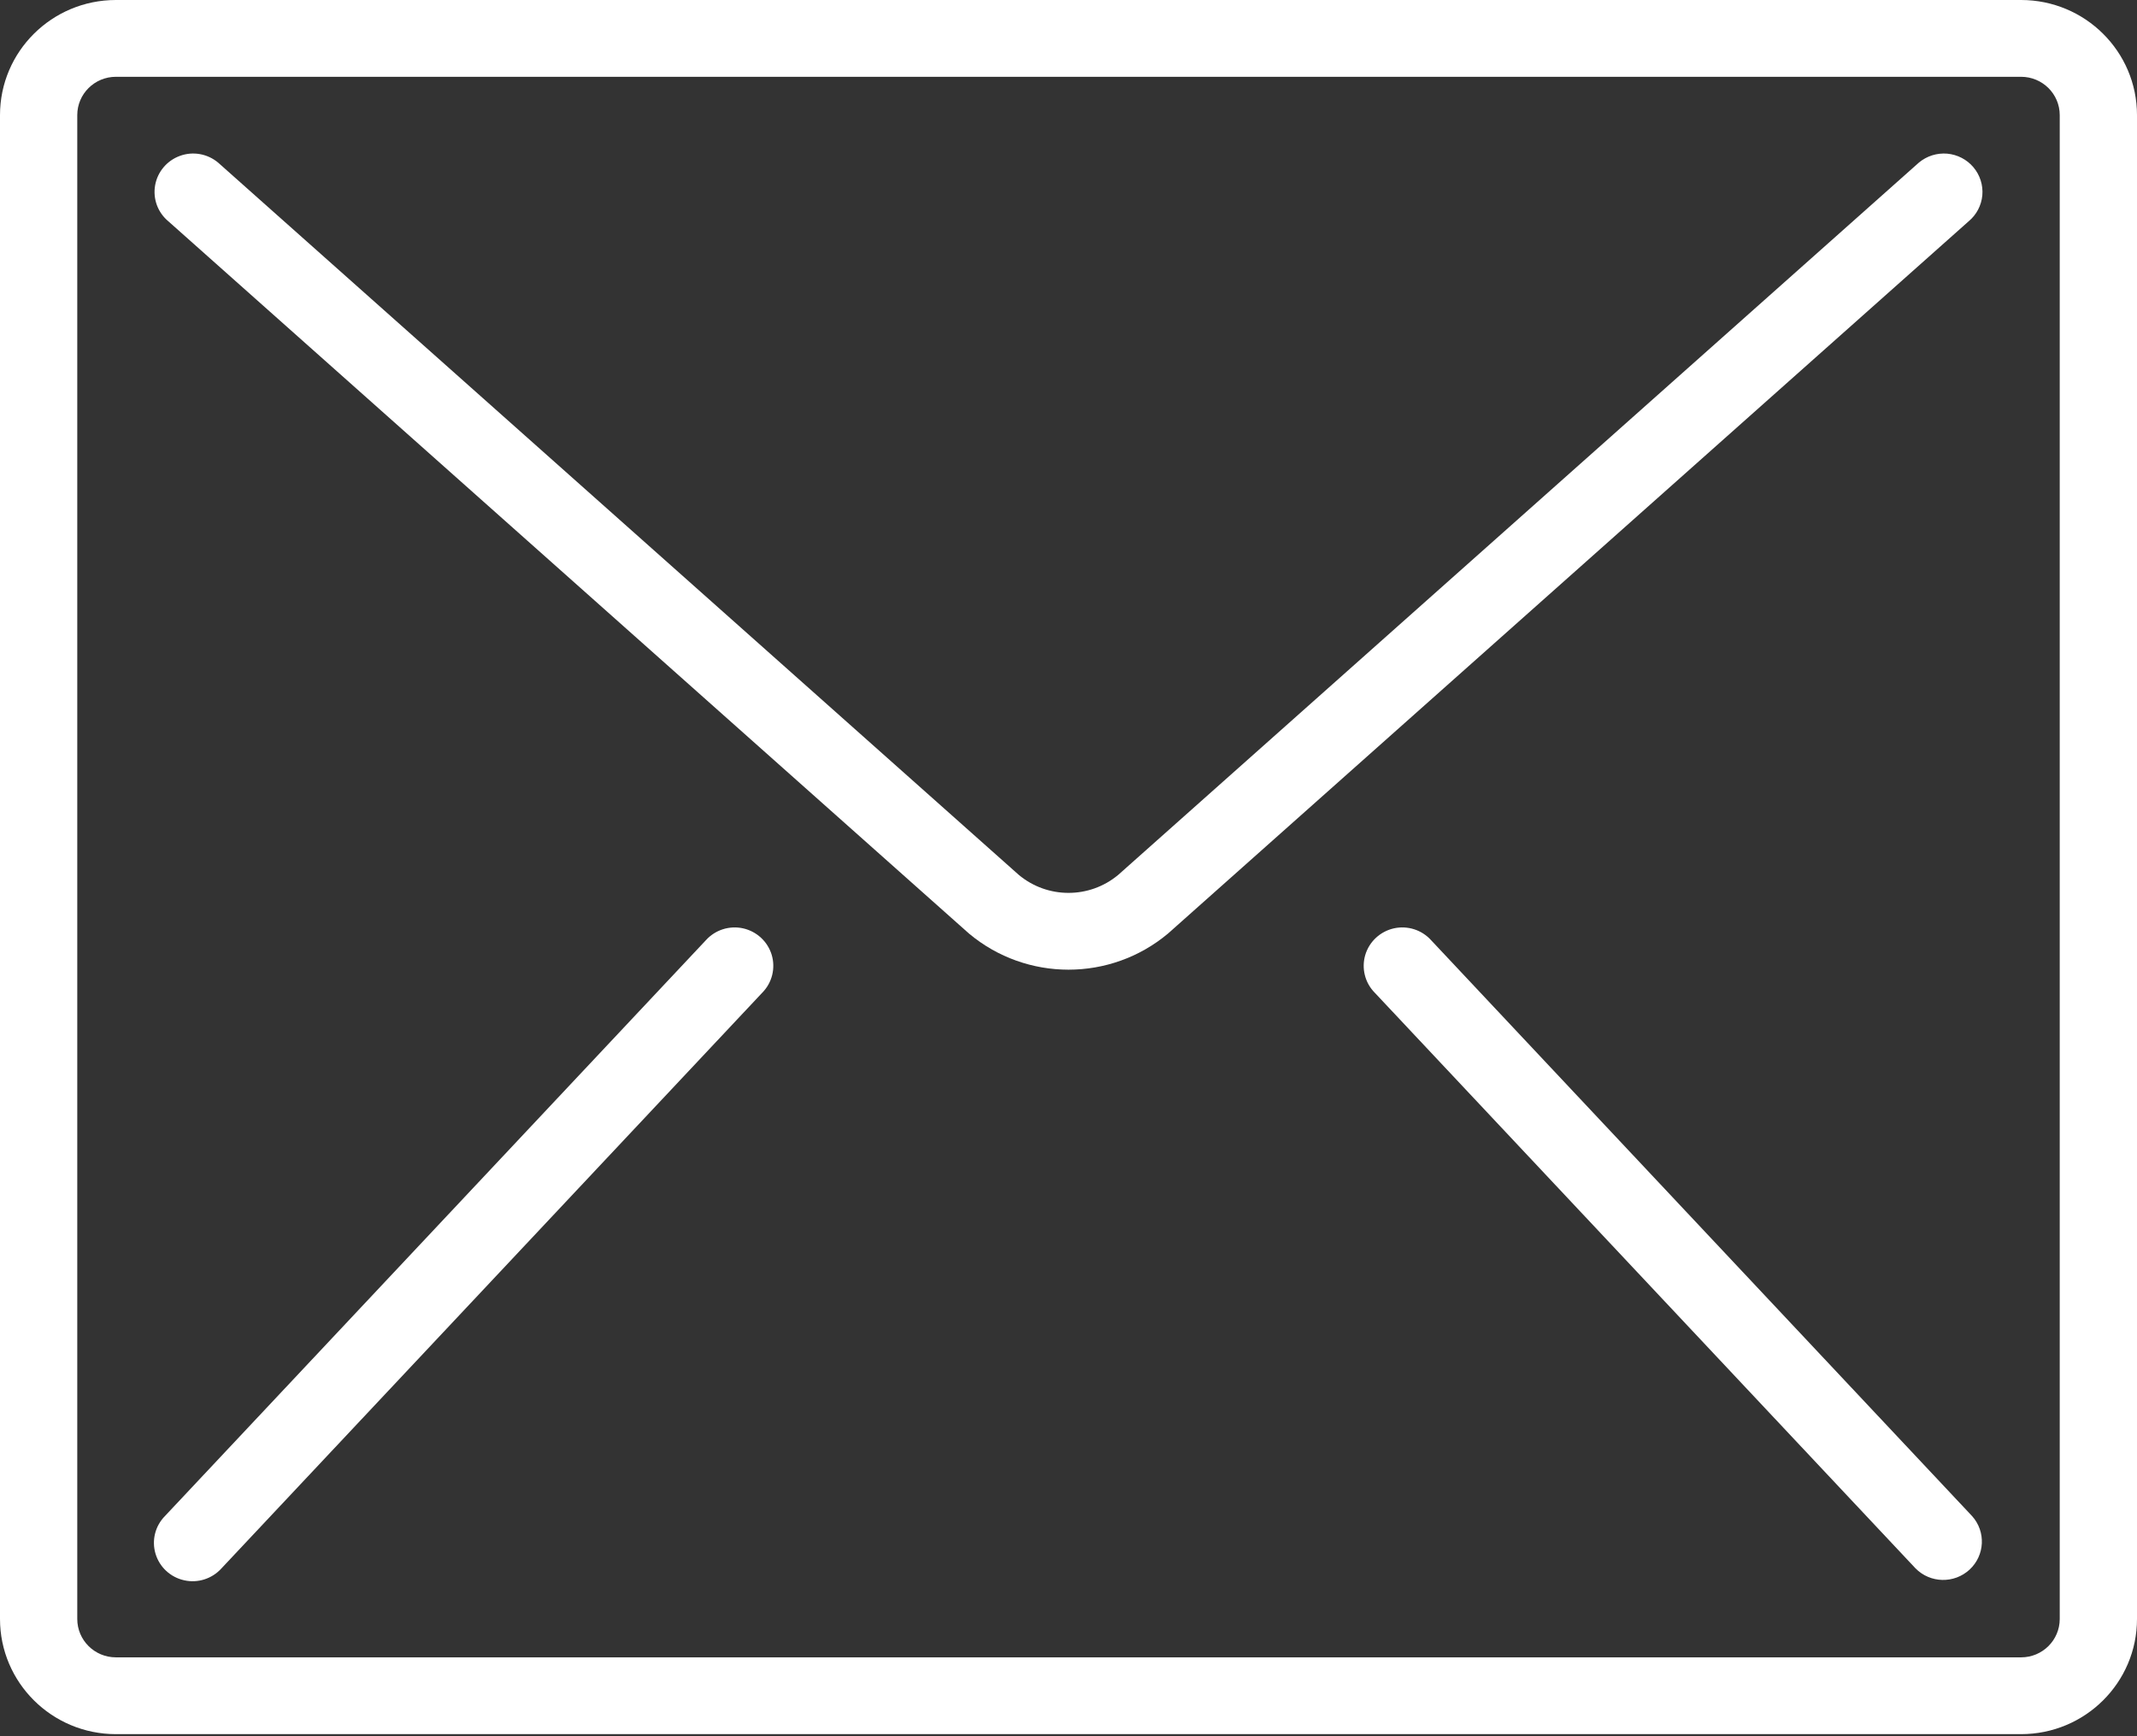
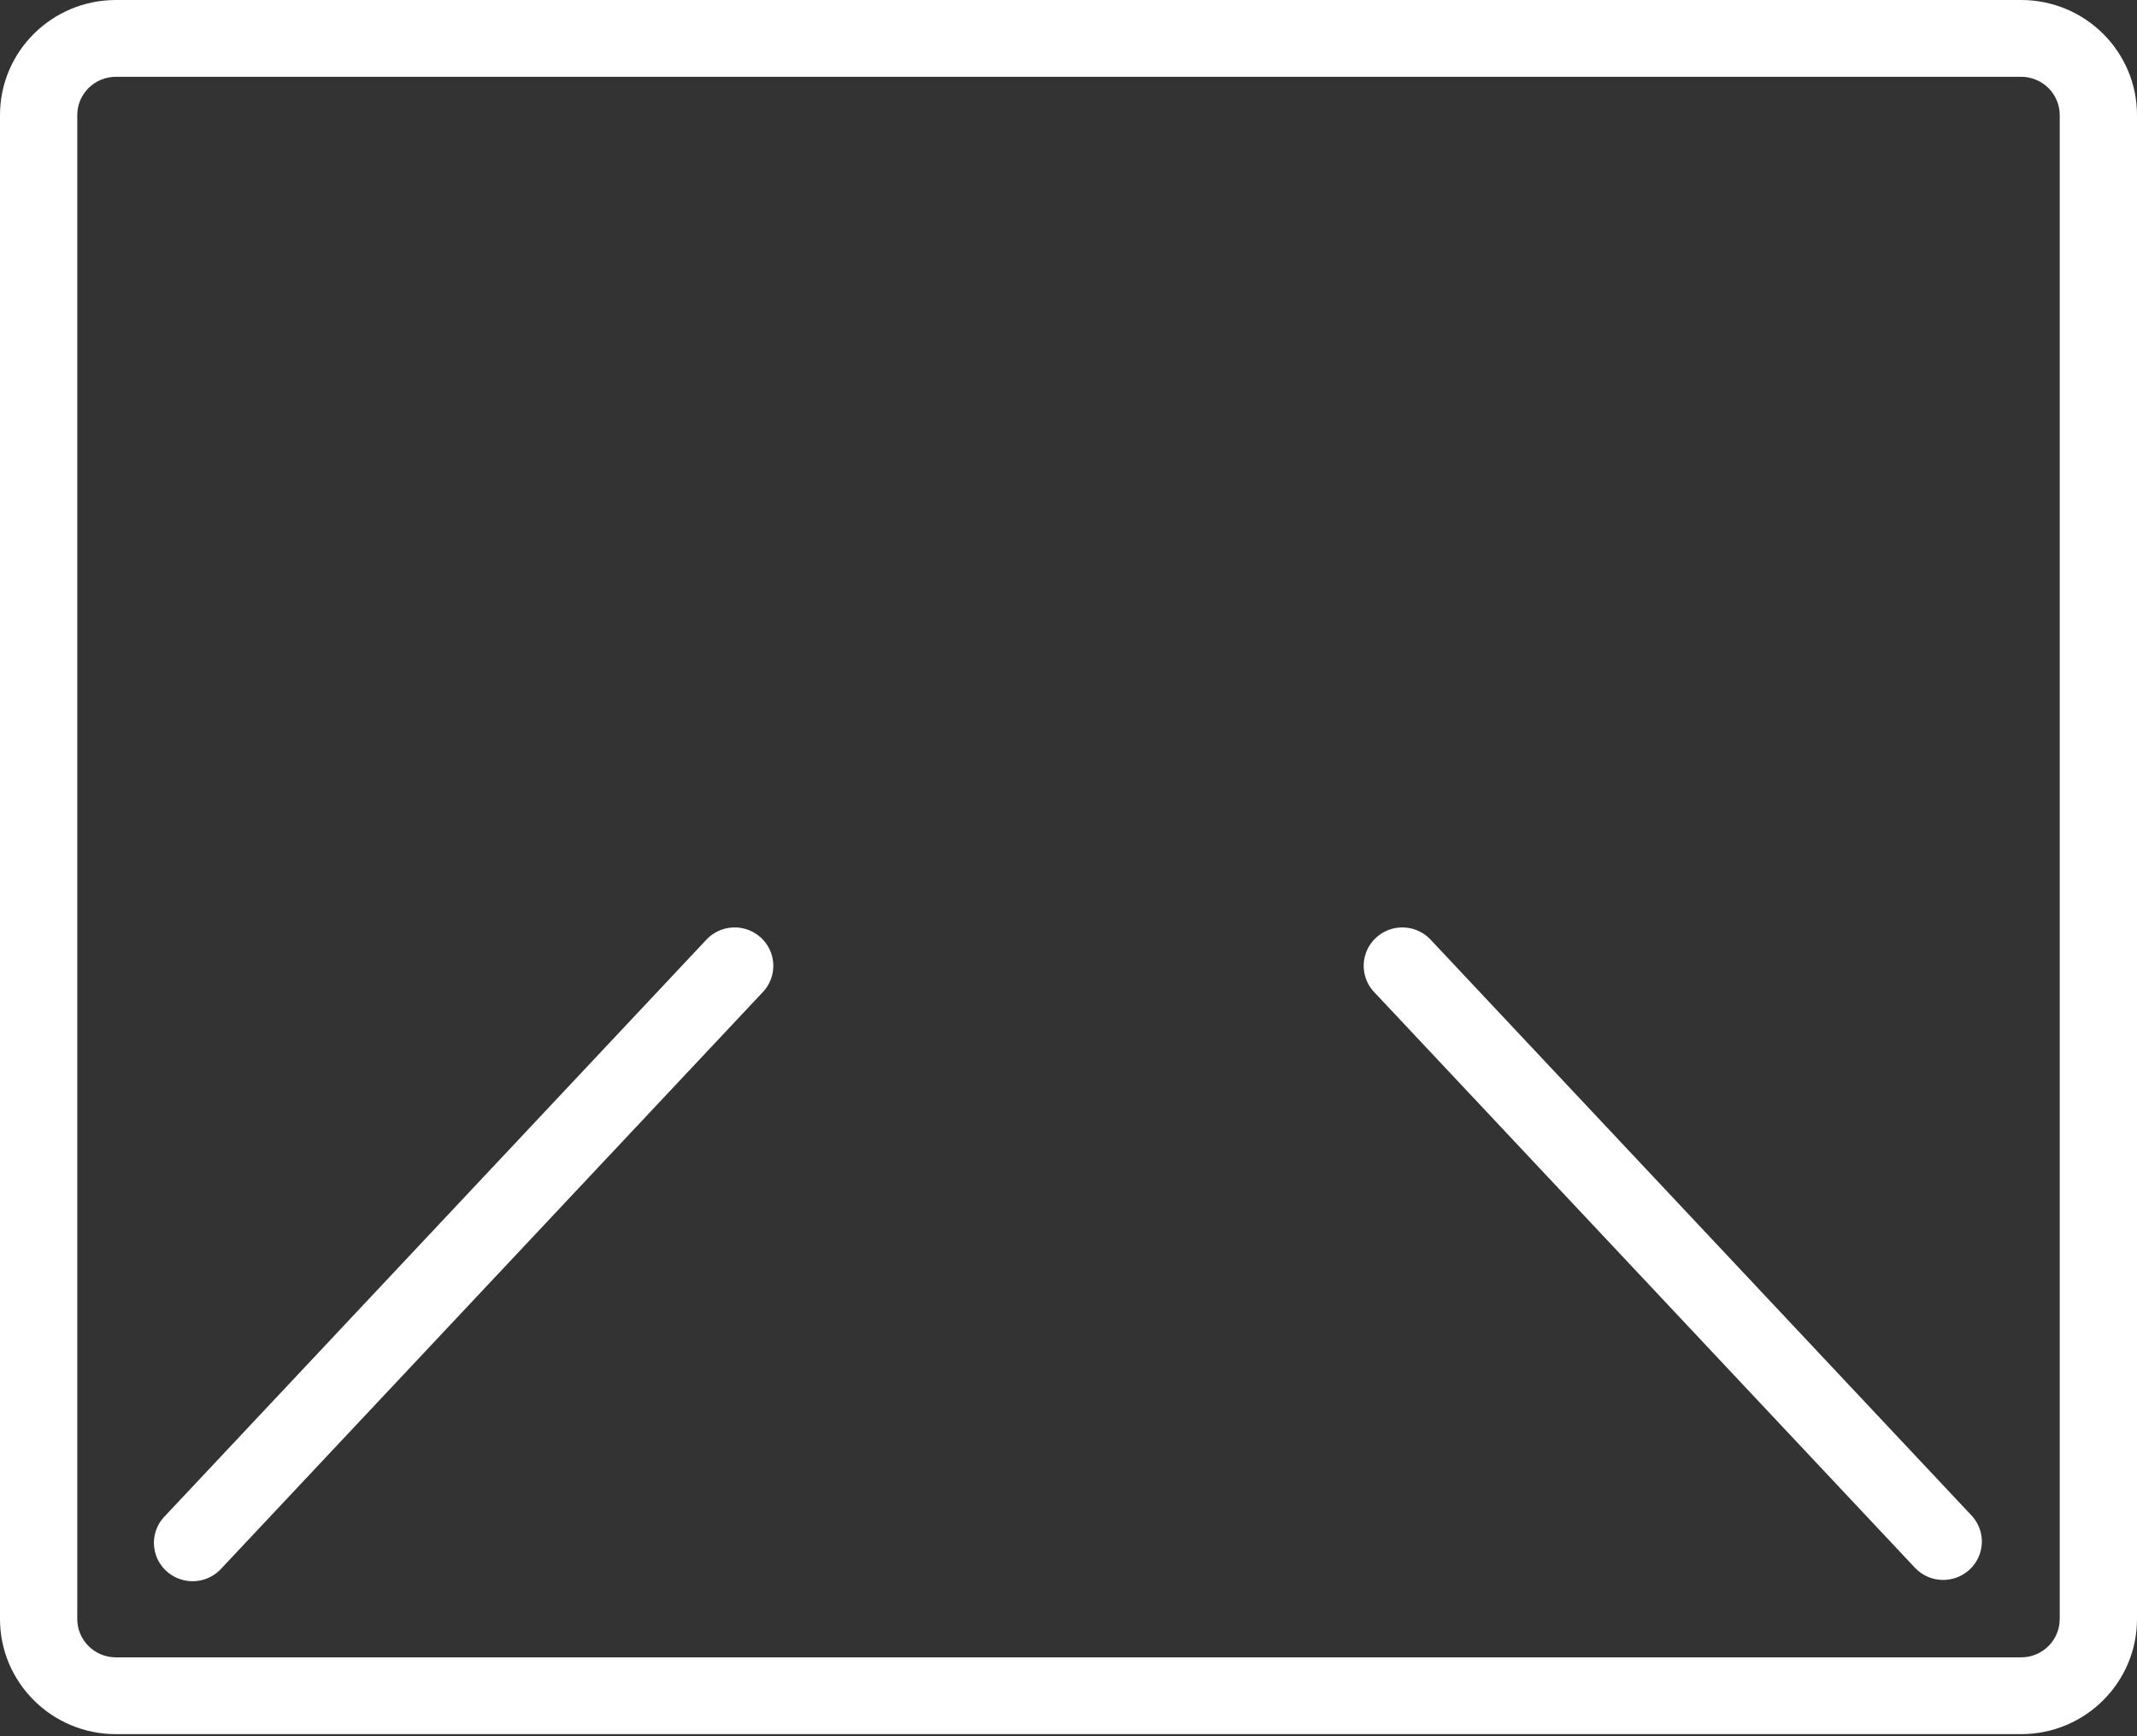
<svg xmlns="http://www.w3.org/2000/svg" width="32px" height="26px" viewBox="0 0 32 26" version="1.1">
  <rect x="0" y="0" width="32" height="26" fill="#333333" stroke="none" />
  <title>Group 9</title>
  <desc>Created with Sketch.</desc>
  <g id="Page-1" stroke="none" stroke-width="1" fill="none" fill-rule="evenodd">
    <g id="PENTA_LANDING_V3" transform="translate(-1347, -619)" fill="#FFFFFF">
      <g id="Group-2" transform="translate(1110, 558)">
        <g id="Group-9" transform="translate(237, 61)">
          <path d="M30.843,24.244 C30.843,24.562 30.584,24.819 30.264,24.819 L1.736,24.819 C1.416,24.819 1.157,24.562 1.157,24.244 L1.157,1.724 C1.157,1.407 1.416,1.15 1.736,1.15 L30.264,1.15 C30.584,1.15 30.843,1.407 30.843,1.724 L30.843,24.244 Z M30.264,0 L1.736,0 C0.777,0 0,0.772 0,1.724 L0,24.244 C0,25.196 0.777,25.969 1.736,25.969 L30.264,25.969 C31.223,25.969 32,25.197 32,24.244 L32,1.724 C32,0.772 31.223,0 30.264,0 Z" id="Fill-1" />
-           <path d="M29.158,2.301 C29.005,2.288 28.853,2.336 28.735,2.434 L16.745,13.101 C16.314,13.461 15.686,13.461 15.255,13.101 L3.265,2.434 C3.106,2.302 2.889,2.263 2.695,2.334 C2.501,2.404 2.359,2.572 2.323,2.774 C2.287,2.976 2.362,3.182 2.521,3.314 L14.511,13.981 C15.372,14.701 16.628,14.701 17.489,13.981 L29.479,3.314 C29.597,3.216 29.67,3.076 29.684,2.924 C29.697,2.772 29.649,2.621 29.55,2.504 C29.452,2.388 29.311,2.315 29.158,2.301" id="Fill-3" />
          <path d="M11.127,13.902 C10.922,13.857 10.709,13.925 10.569,14.081 L2.47,22.703 C2.323,22.852 2.269,23.068 2.329,23.268 C2.389,23.468 2.553,23.62 2.758,23.665 C2.962,23.711 3.176,23.642 3.316,23.487 L11.415,14.865 C11.562,14.716 11.615,14.499 11.556,14.3 C11.496,14.1 11.332,13.948 11.127,13.902" id="Fill-5" />
          <path d="M21.431,14.081 C21.291,13.925 21.078,13.857 20.873,13.902 C20.668,13.948 20.504,14.1 20.444,14.3 C20.385,14.499 20.438,14.716 20.585,14.865 L28.684,23.487 C28.904,23.71 29.263,23.718 29.493,23.505 C29.723,23.292 29.74,22.936 29.53,22.703 L21.431,14.081 Z" id="Fill-7" />
        </g>
      </g>
    </g>
  </g>
</svg>